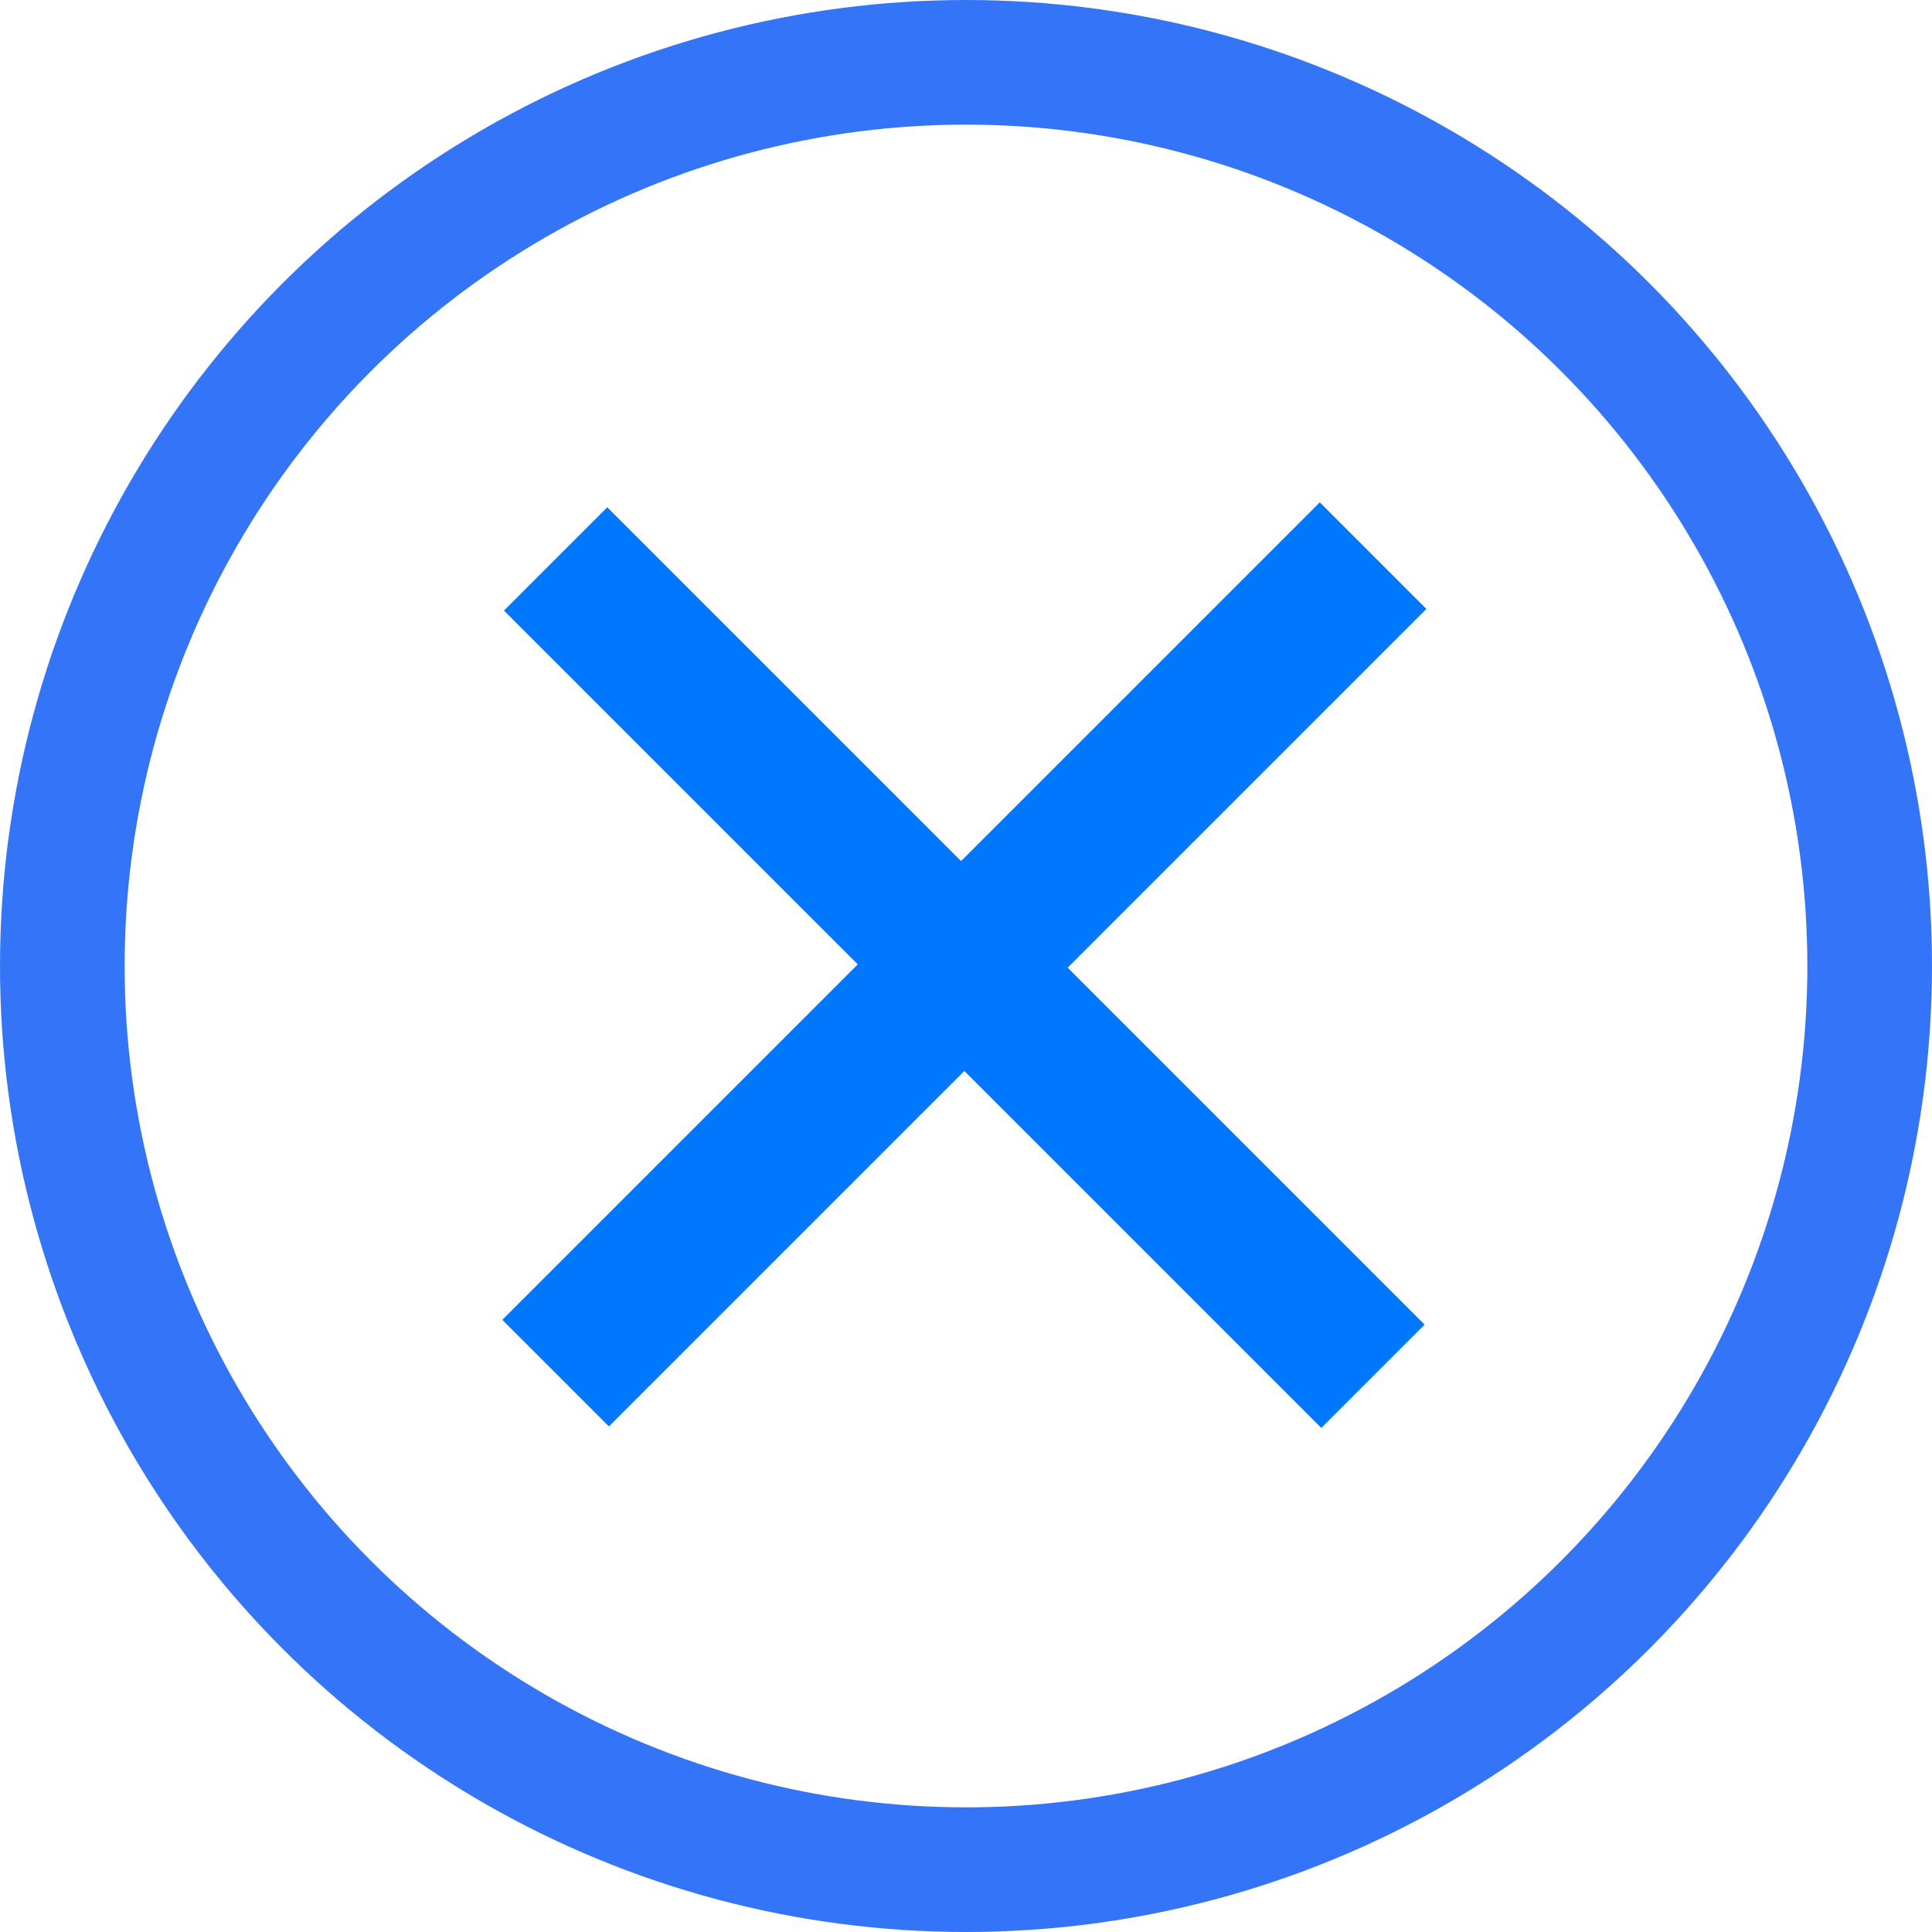
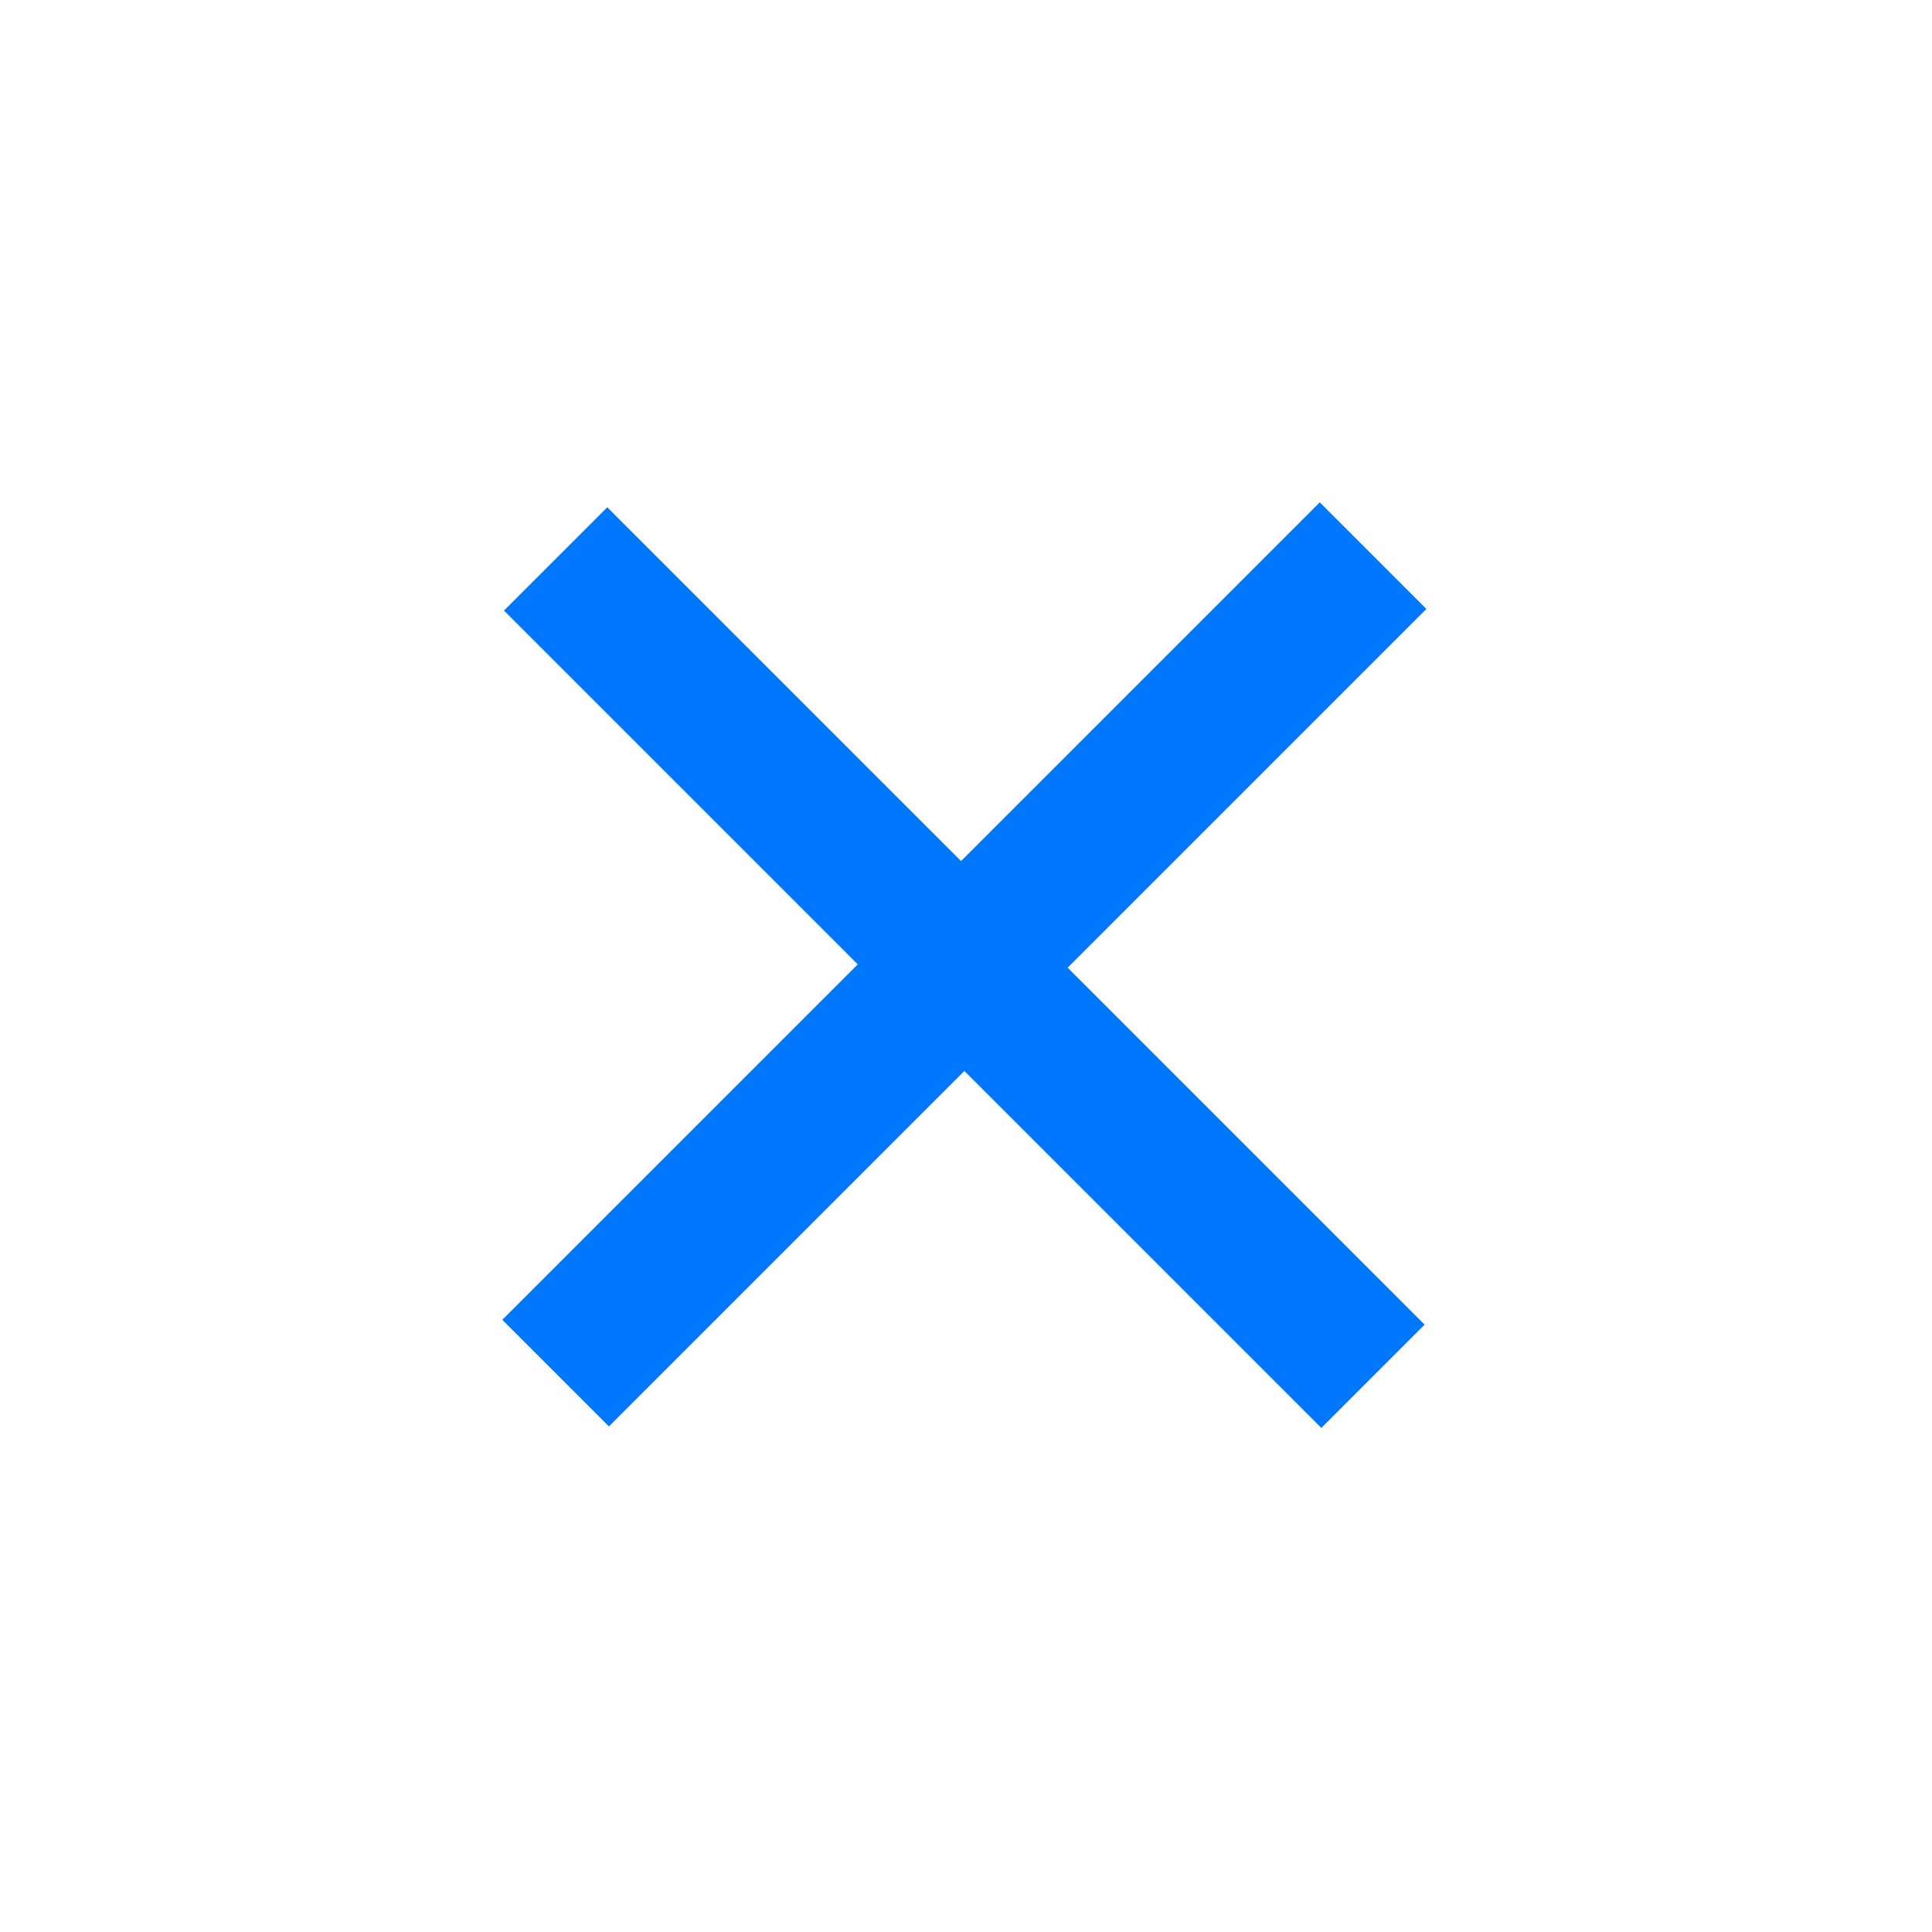
<svg xmlns="http://www.w3.org/2000/svg" width="31" height="31" viewBox="0 0 31 31">
  <g transform="translate(-1728 -3575)">
    <path d="M8.028,17.55V9.484H0V8.14H8.028V0H9.447V8.14h8.1V9.484h-8.1V17.55Z" transform="translate(1743.5 3578.091) rotate(45)" fill="#07f" stroke="#07f" stroke-width="1" />
    <g transform="translate(1728 3575)" fill="none" stroke="#3375f6" stroke-width="2">
      <circle cx="15.5" cy="15.5" r="15.5" stroke="none" />
-       <circle cx="15.5" cy="15.5" r="14.5" fill="none" />
    </g>
  </g>
</svg>